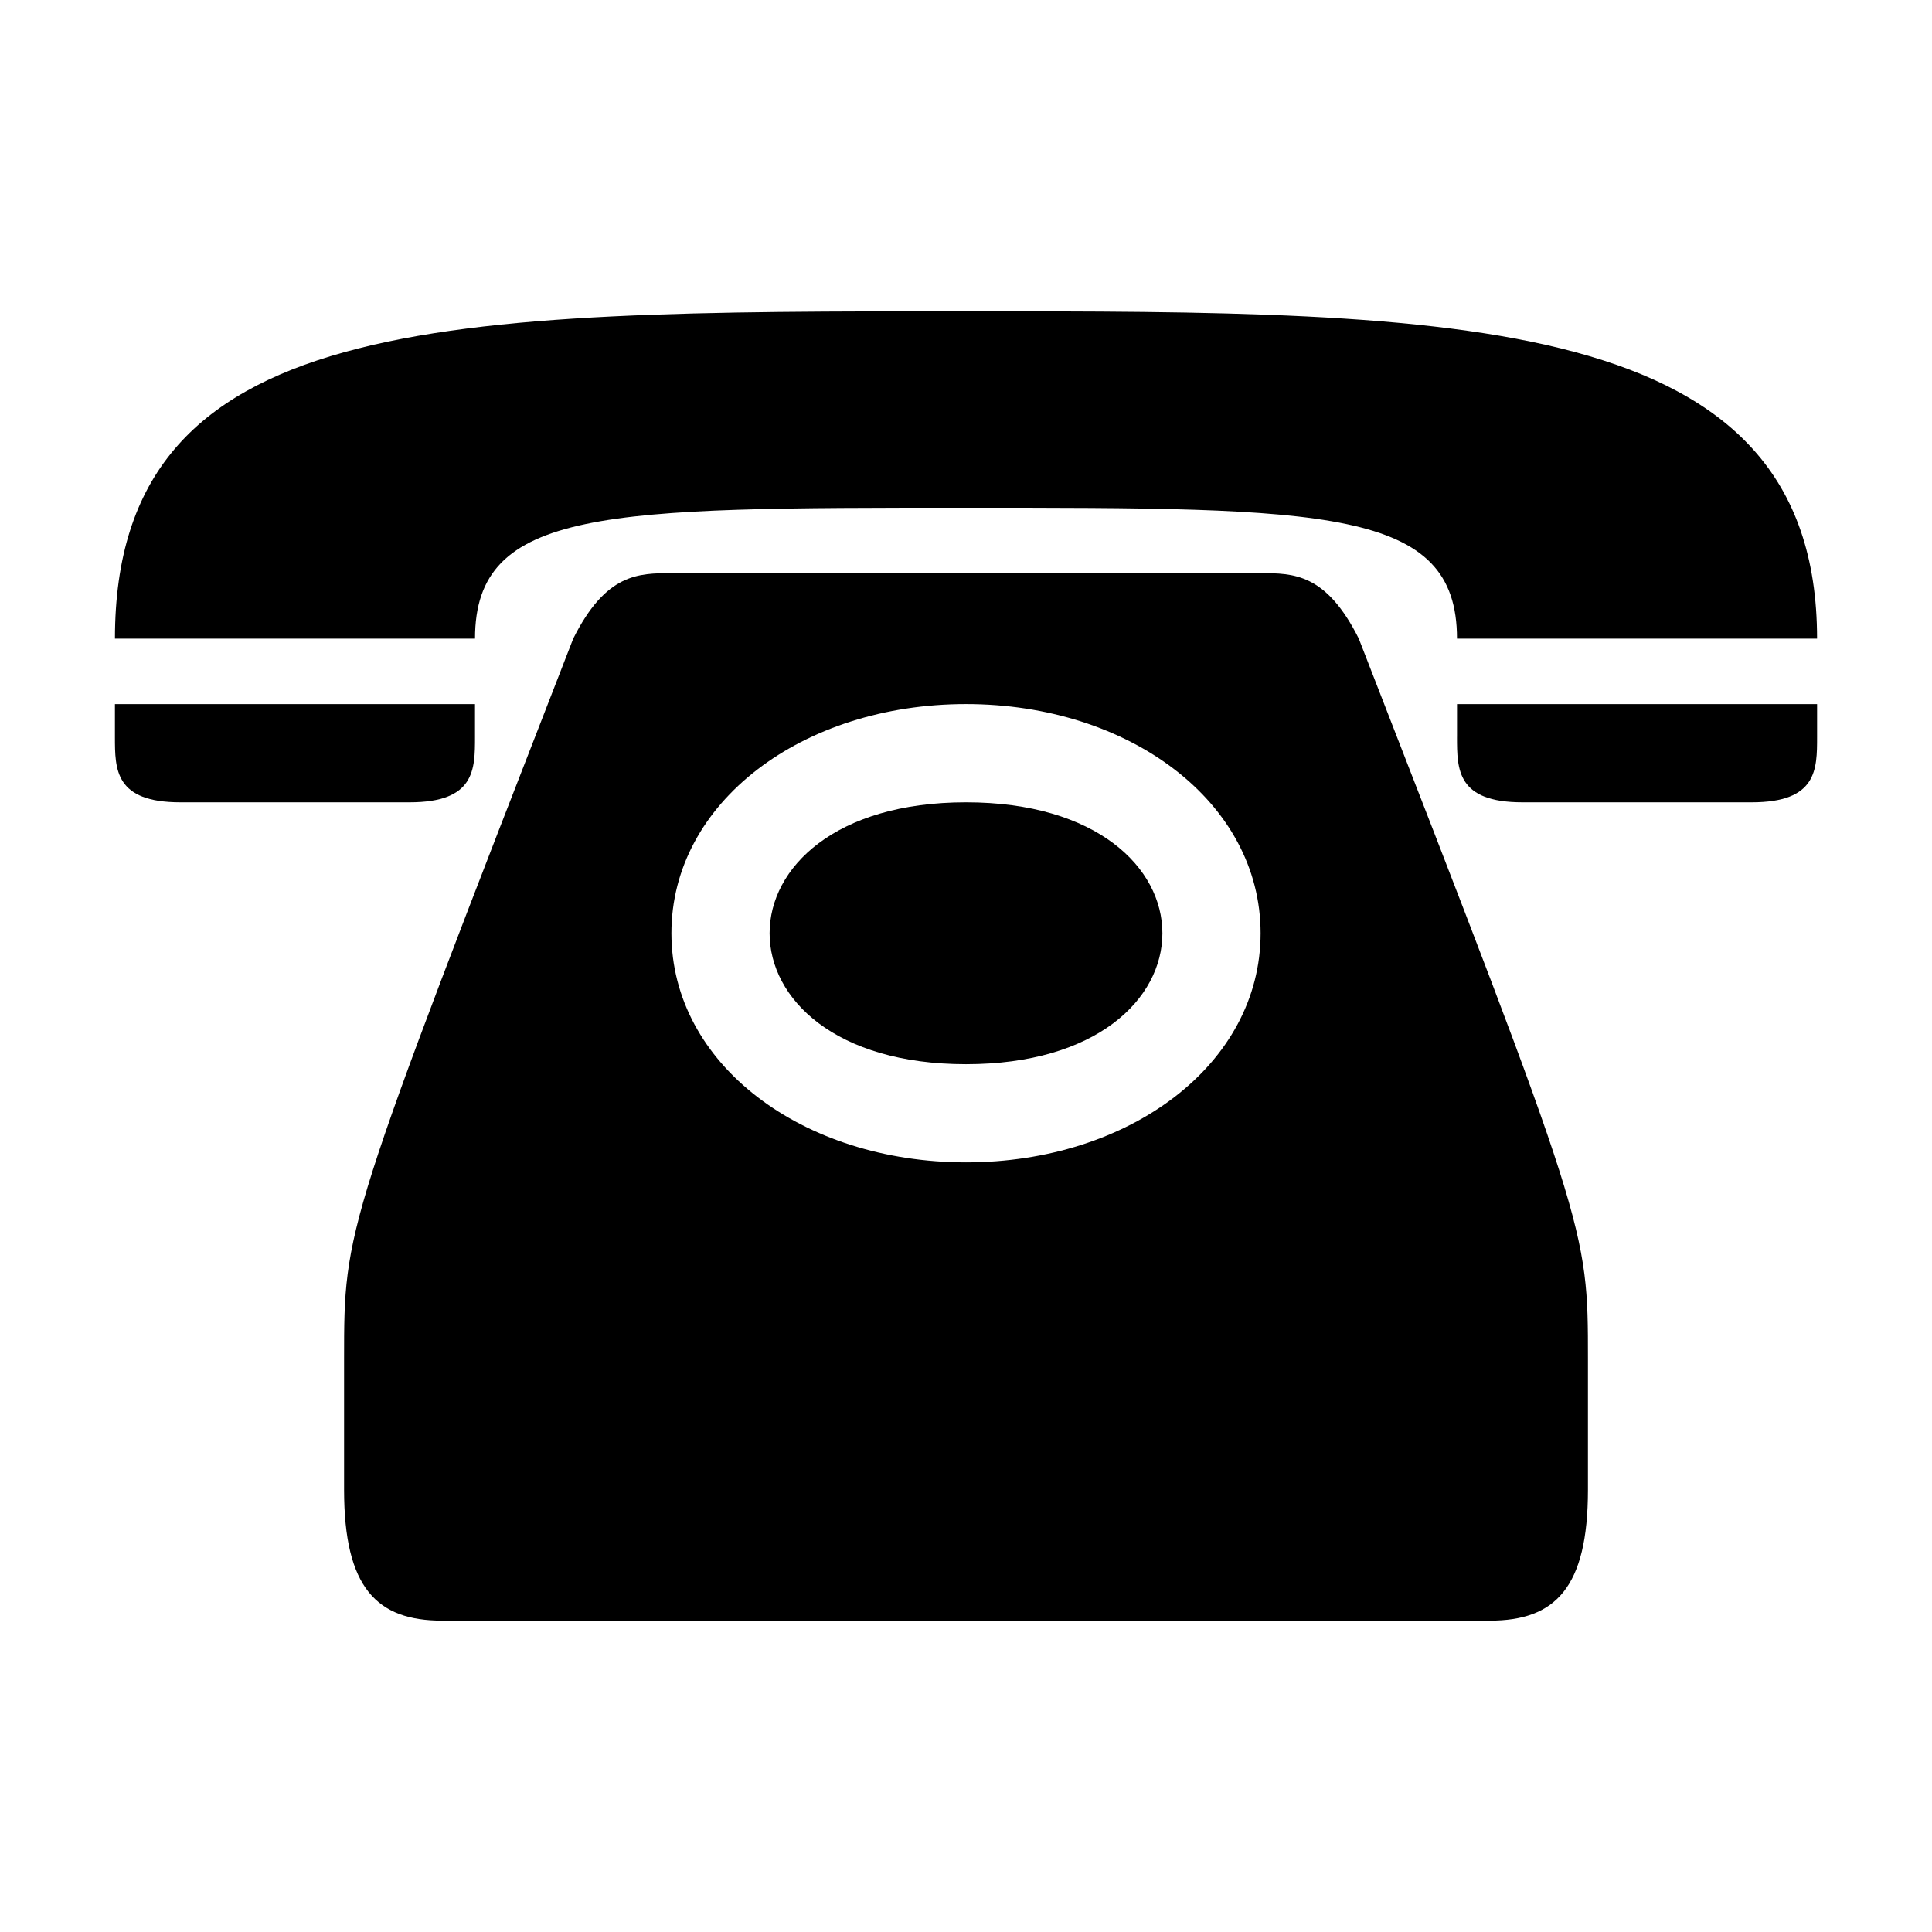
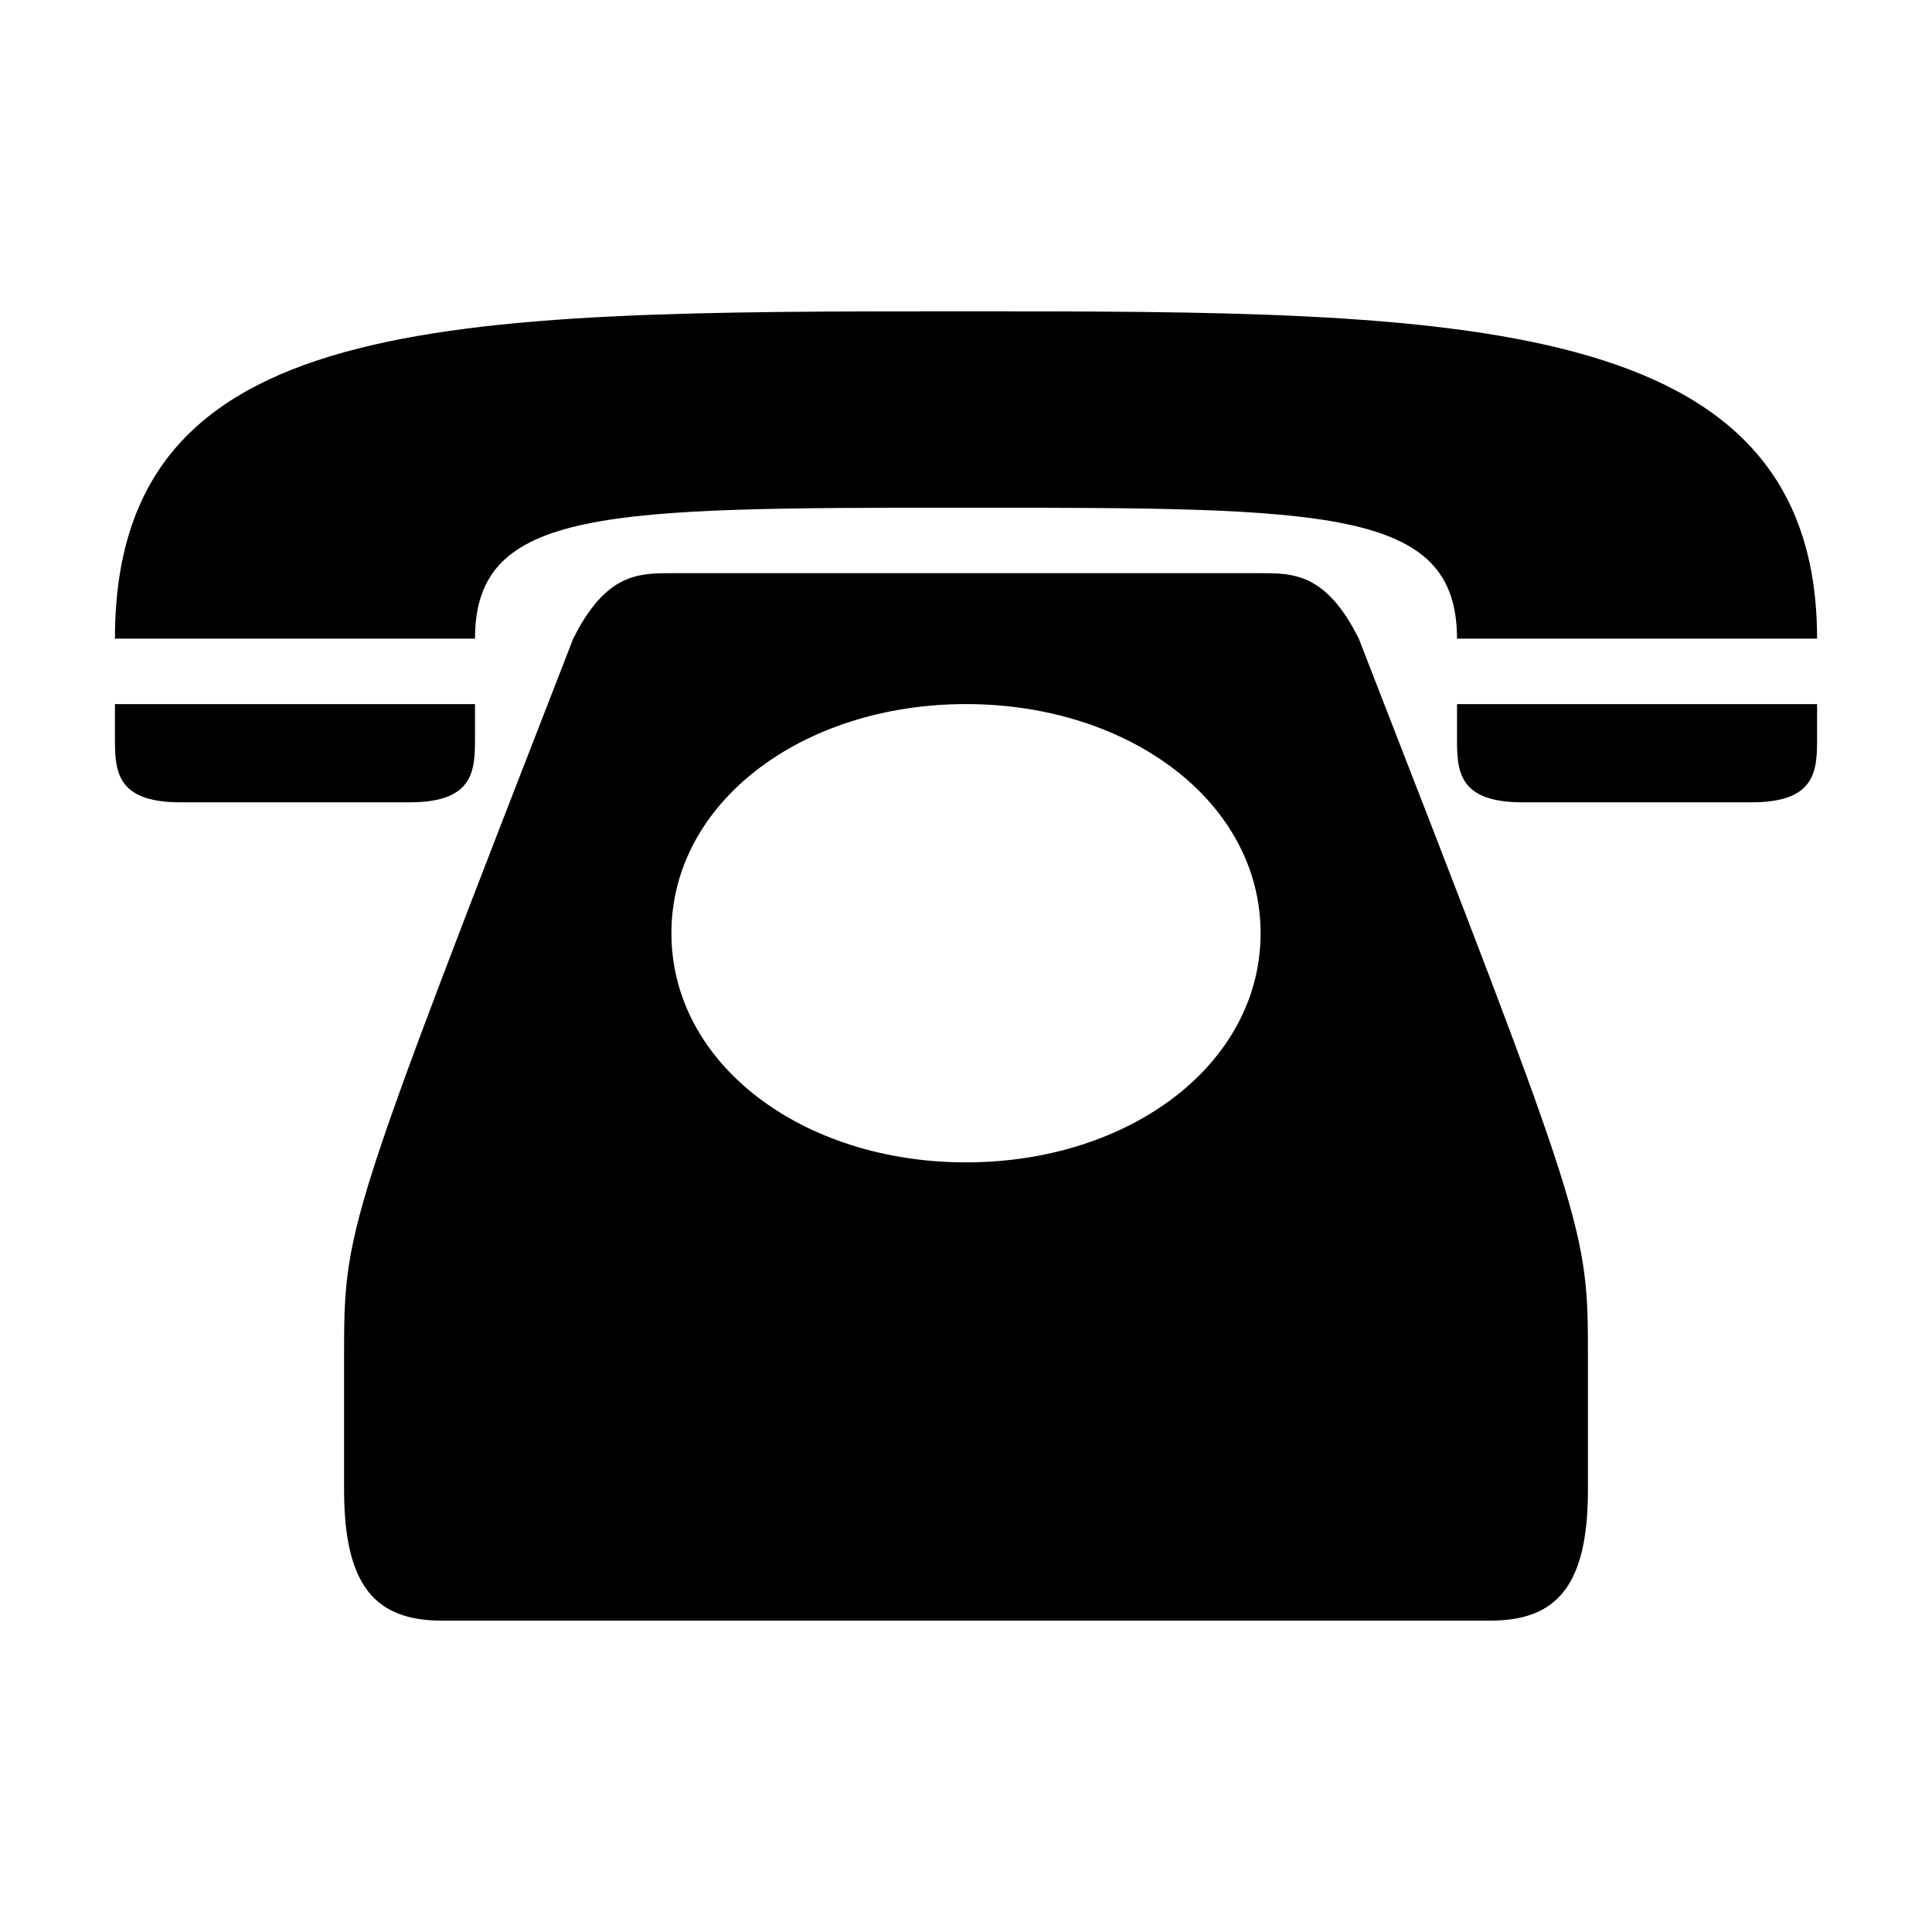
<svg xmlns="http://www.w3.org/2000/svg" fill="#000000" width="800px" height="800px" version="1.1" viewBox="144 144 512 512">
  <g>
    <path d="m400 278.55c95.422 0 130.12 0 130.12 34.699h95.422c0-86.746-95.422-86.746-225.54-86.746-138.79 0-225.54 0-225.54 86.746h95.422c-0.004-34.699 34.695-34.699 130.12-34.699z" />
    <path d="m269.88 339.27v-8.676h-95.422v8.676c0 8.676 0 17.352 17.352 17.352h60.723c17.348 0 17.348-8.676 17.348-17.352z" />
    <path d="m530.12 339.27c0 8.676 0 17.352 17.352 17.352h60.723c17.352 0 17.352-8.676 17.352-17.352v-8.676h-95.422v8.676z" />
    <path d="m478.07 295.9h-156.14c-8.676 0-17.352 0-26.023 17.352-60.723 156.14-60.723 156.14-60.723 190.84v34.699c0 26.023 8.676 34.699 26.023 34.699h277.59c17.352 0 26.023-8.676 26.023-34.699v-34.699c0-34.699 0-34.699-60.723-190.84-8.676-17.352-17.352-17.352-26.027-17.352zm-78.07 156.14c-43.371 0-78.07-26.023-78.07-60.723 0-34.703 34.695-60.727 78.07-60.727 43.371 0 78.07 26.023 78.07 60.723 0 34.703-34.699 60.727-78.07 60.727z" />
-     <path d="m400 356.62c-34.699 0-52.047 17.352-52.047 34.699 0 17.352 17.352 34.699 52.047 34.699 34.699 0 52.047-17.352 52.047-34.699 0-17.348-17.352-34.699-52.047-34.699z" />
  </g>
</svg>